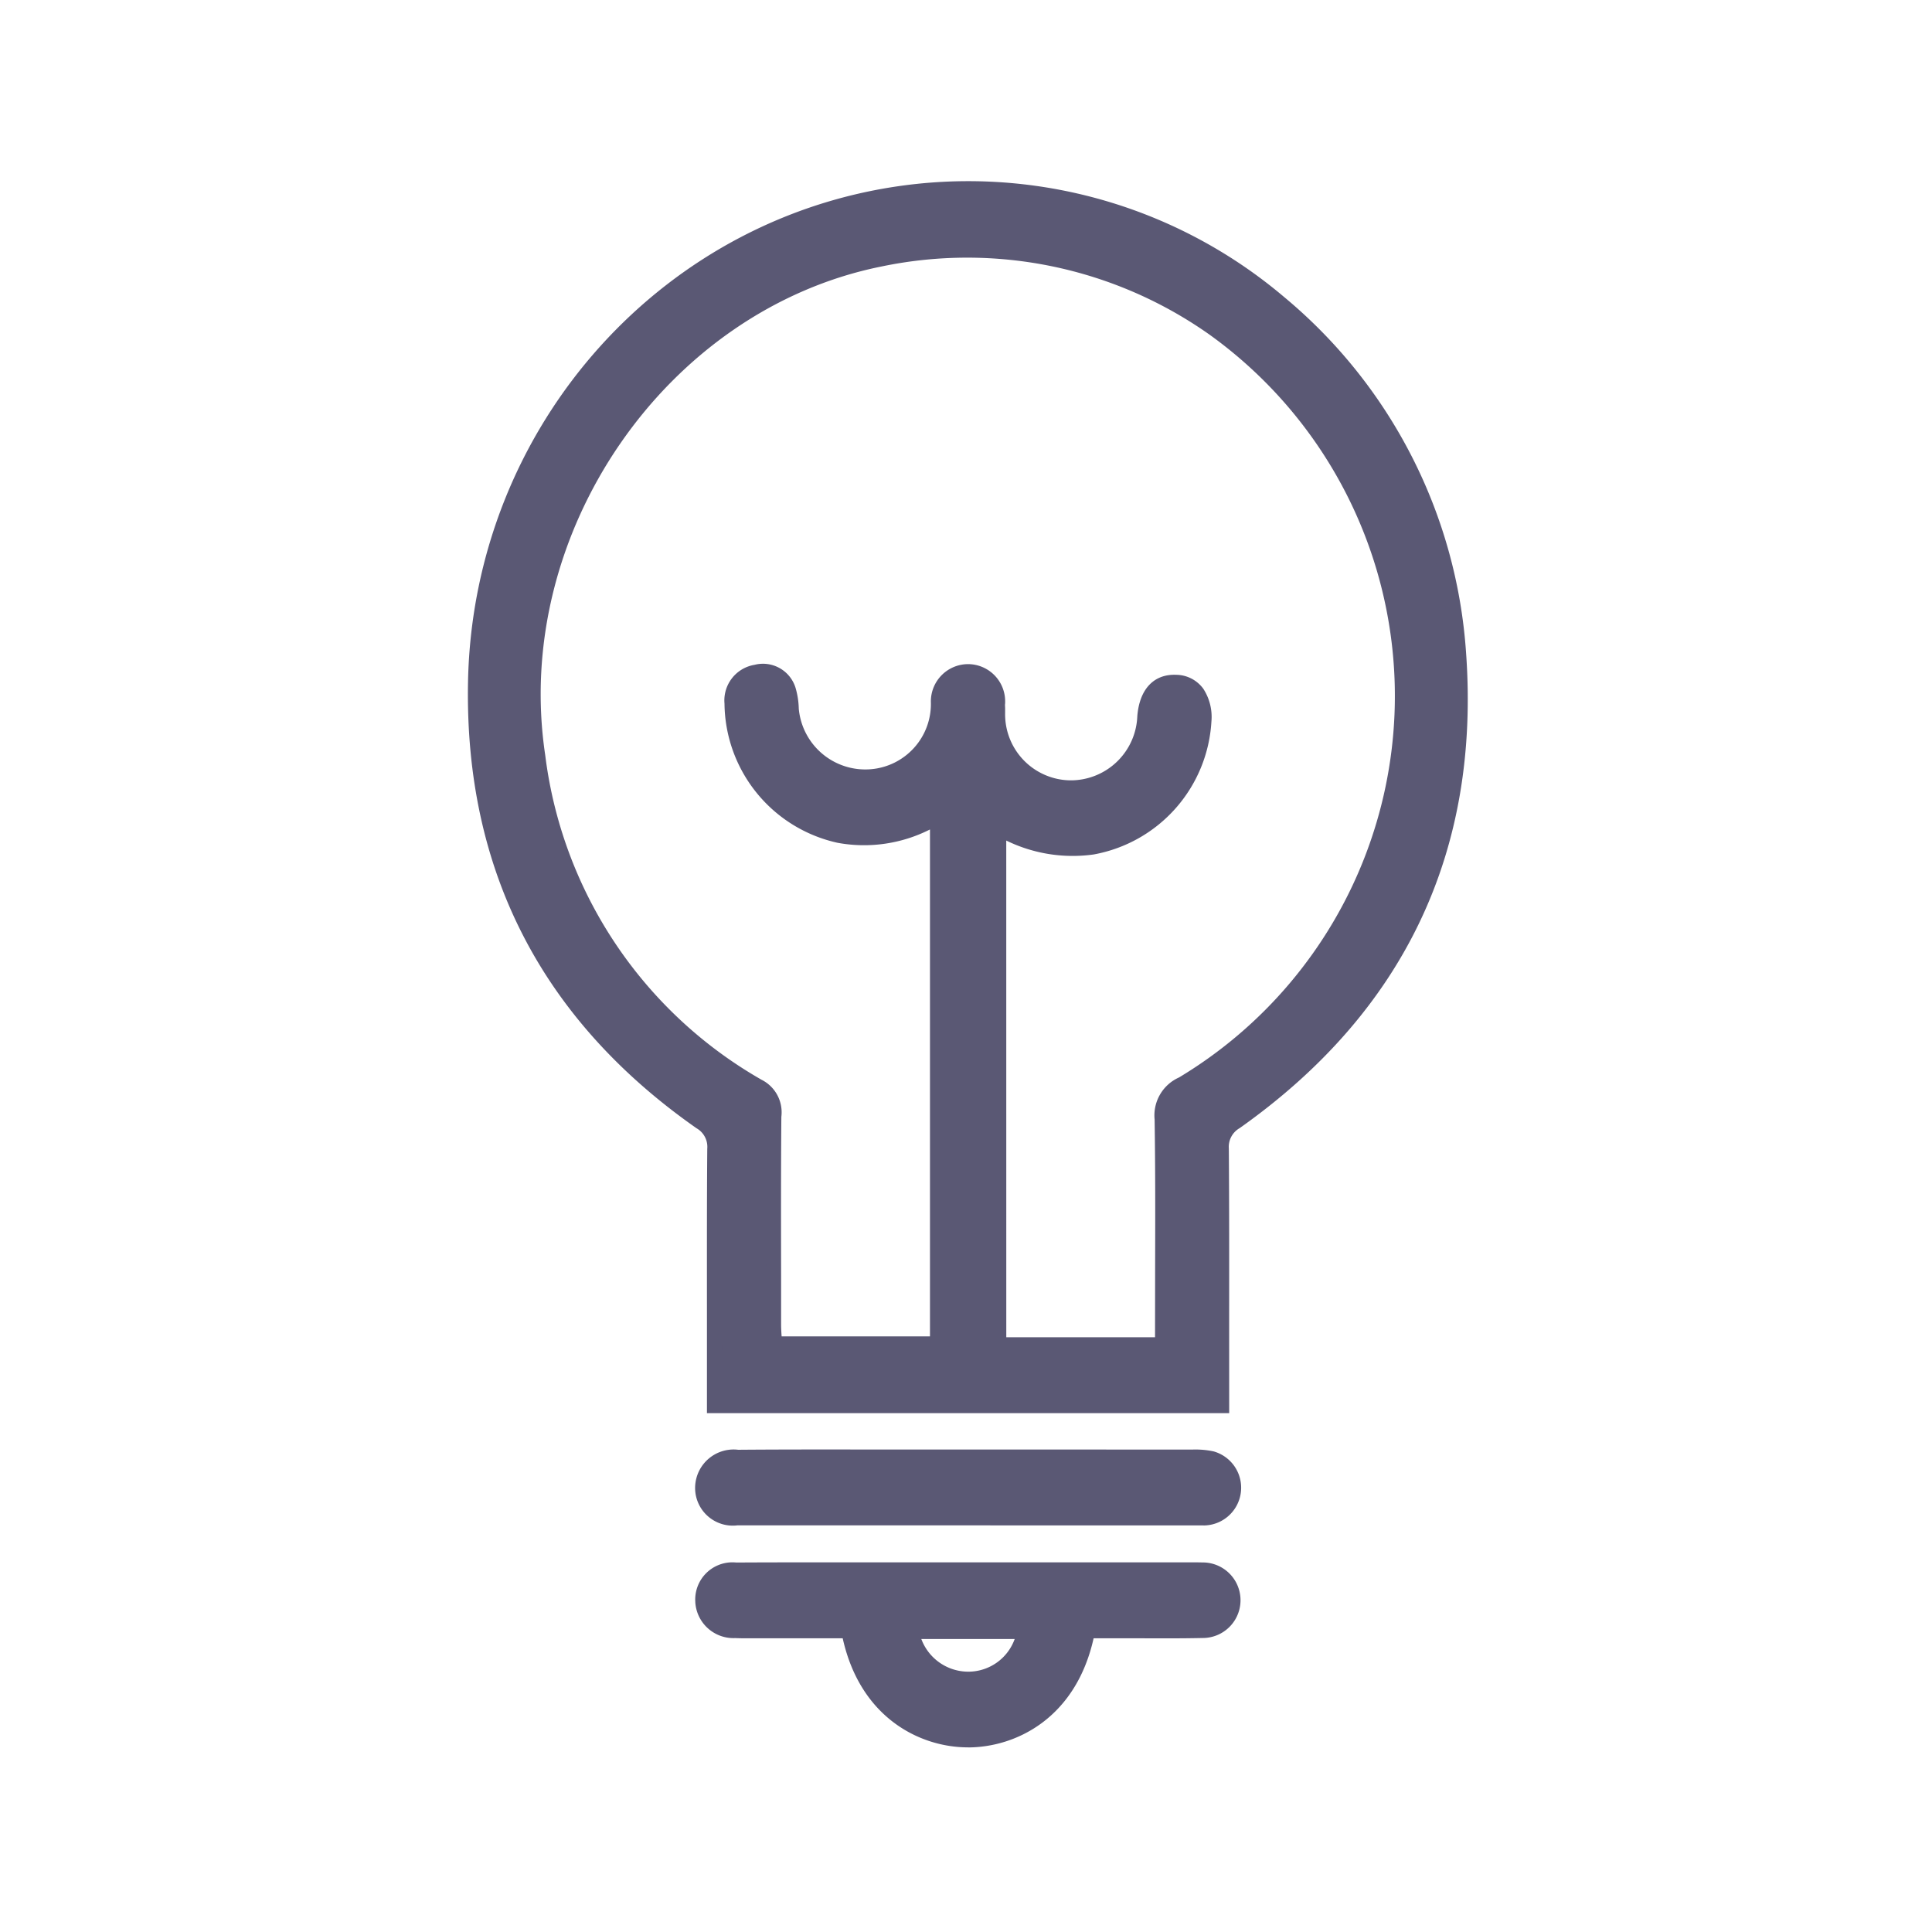
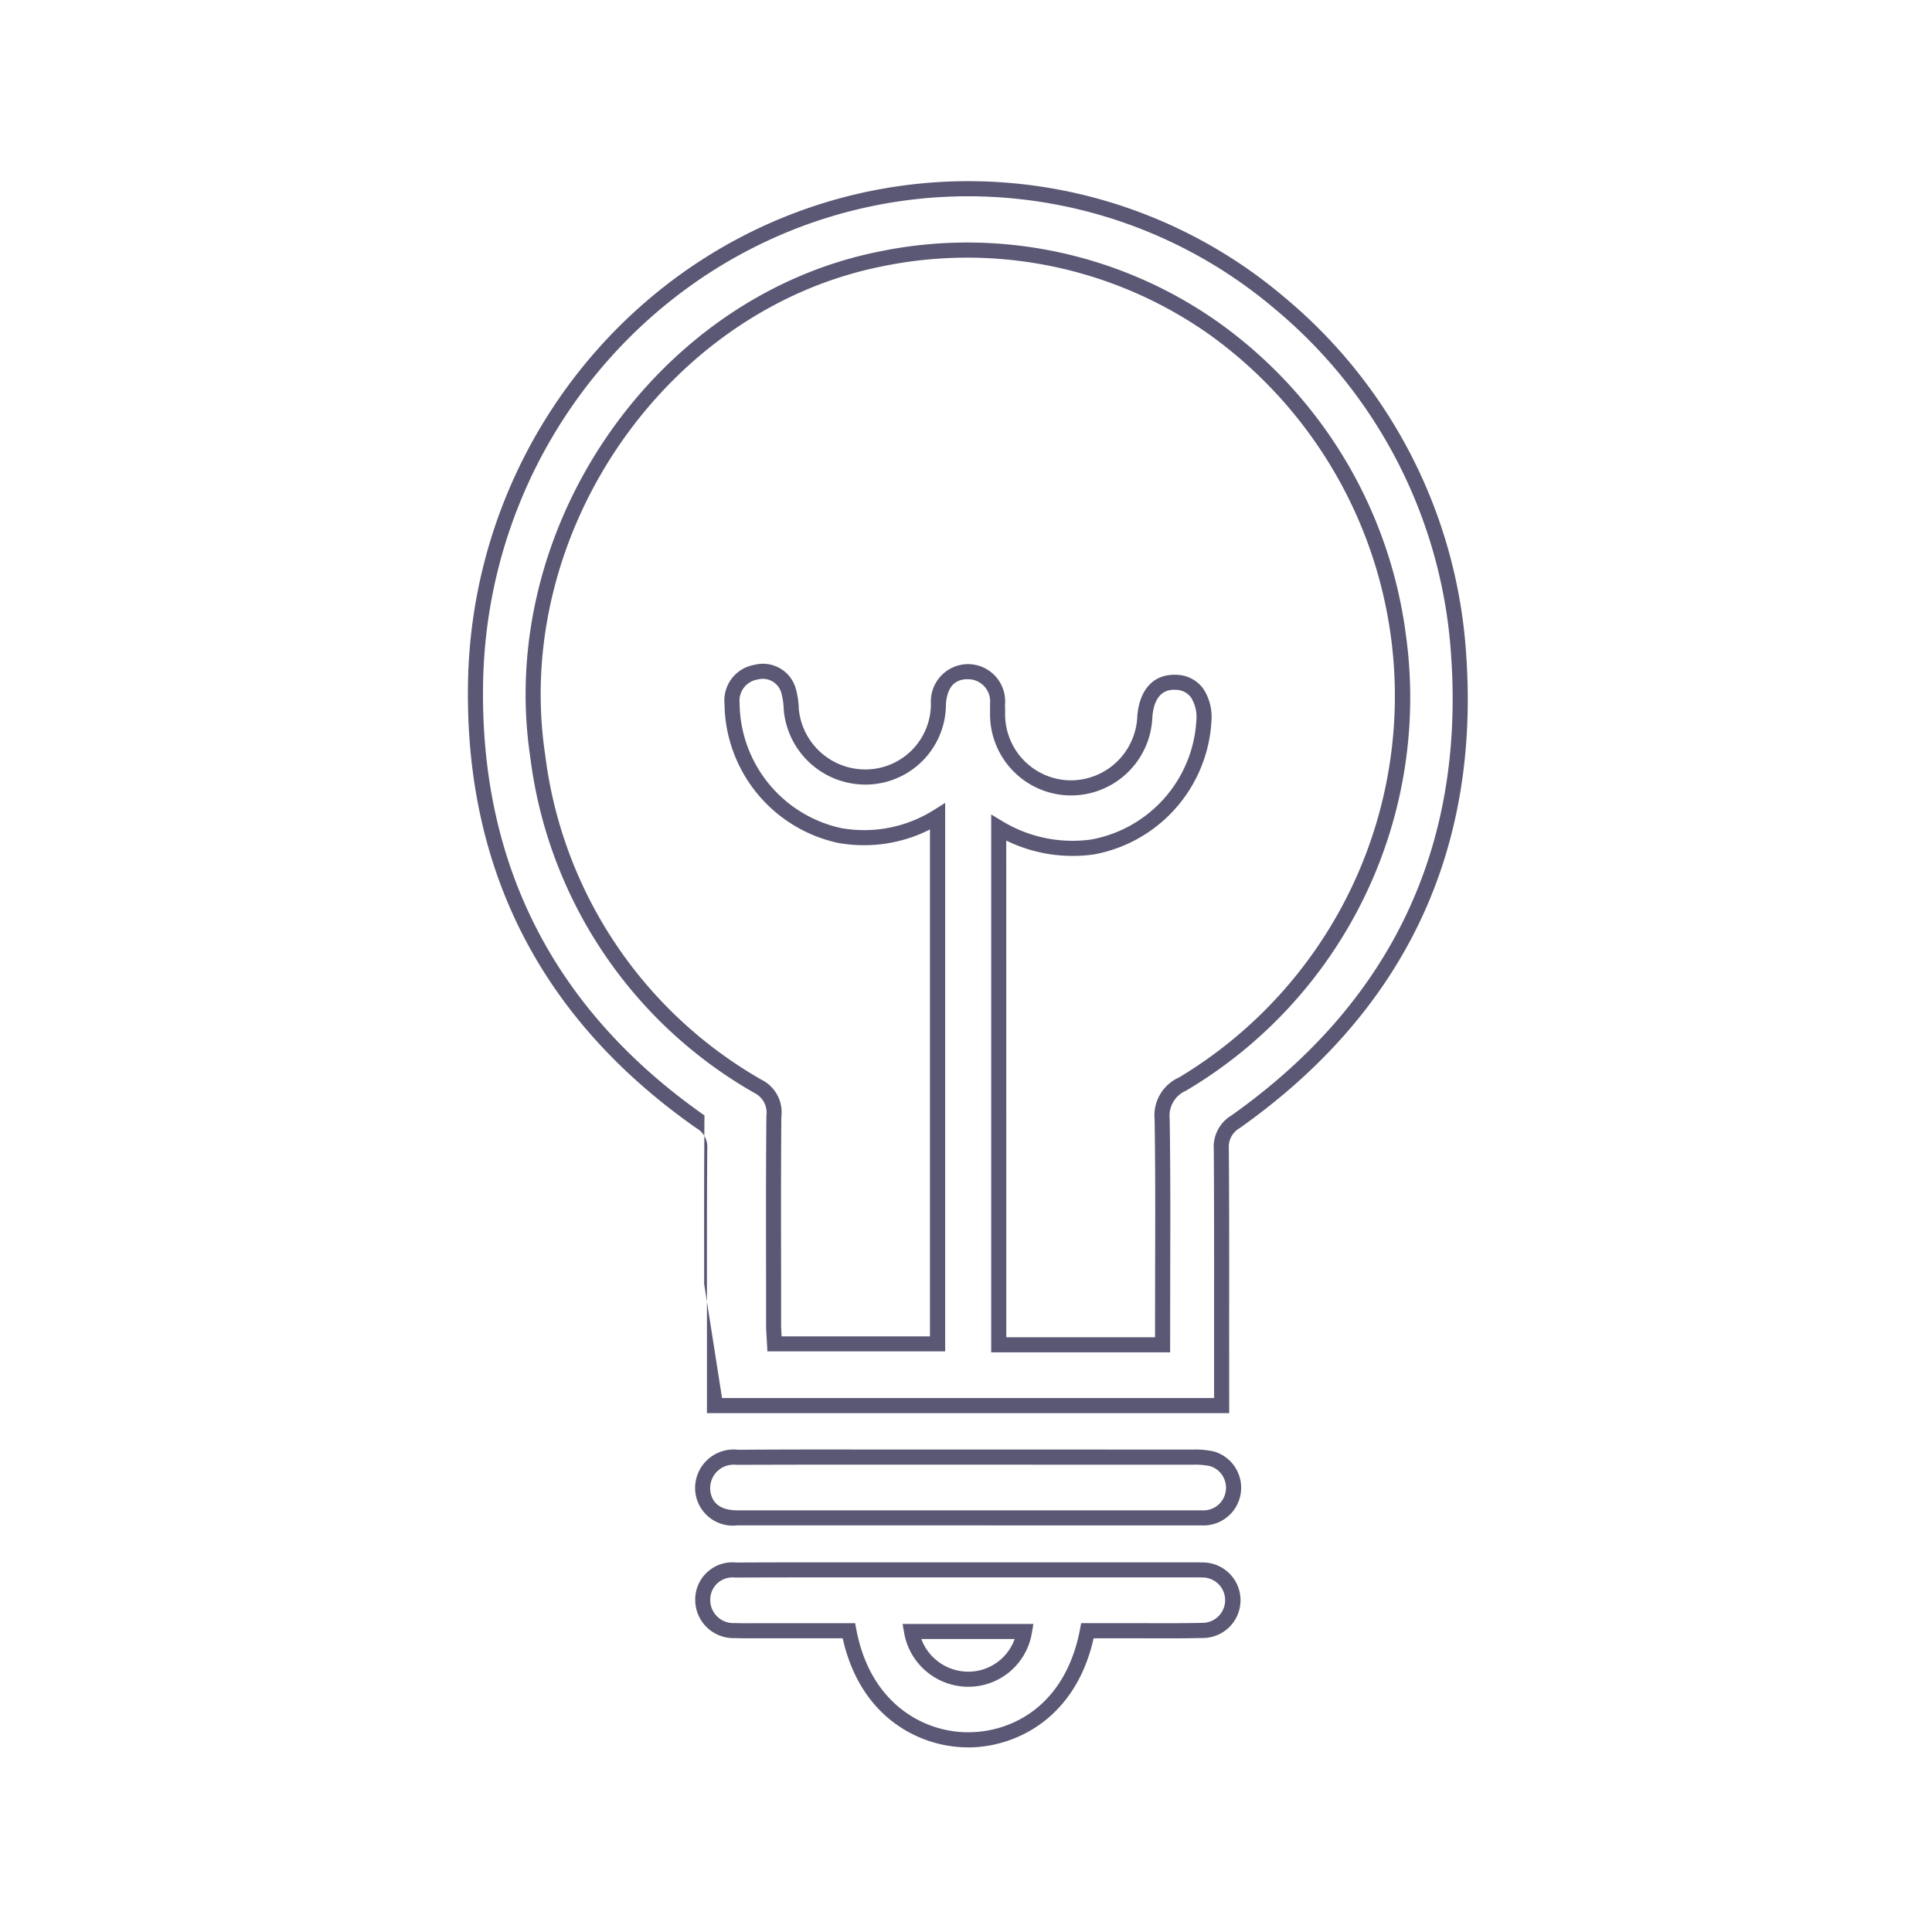
<svg xmlns="http://www.w3.org/2000/svg" width="128" height="128" viewBox="0 0 128 128">
  <g id="electronic-system" transform="translate(-353 -6639)">
    <rect id="Rectangle_929" data-name="Rectangle 929" width="128" height="128" transform="translate(353 6639)" fill="none" />
    <g id="electronic-system-2" data-name="electronic-system" transform="translate(384 6651)">
      <g id="Group_1579" data-name="Group 1579">
-         <path id="Path_4288" data-name="Path 4288" d="M50.86,62.32a1.918,1.918,0,0,0-.941,1.813c.036,5.107.018,10.212.018,15.319v1.667h-33.6V79.3c0-5.063-.022-10.129.018-15.192a1.9,1.9,0,0,0-.969-1.8C5.418,55.329.279,45.6.507,33.219.815,16.348,13.522,2.411,29.792.68,47.9-1.235,64.271,12.619,65.629,31.245c.963,13.223-4.18,23.575-14.769,31.075M61.642,30.08C59.182,13.016,43.8,1.851,27.307,5.165,12.723,8.093,2.367,23.092,4.629,38.108c1.455,9.65,6.319,16.972,14.564,21.853a1.93,1.93,0,0,1,1.078,1.963c-.043,4.6-.02,9.208-.016,13.81,0,.439.043.878.063,1.3h10.8V42.1a9.181,9.181,0,0,1-6.529,1.248,9.067,9.067,0,0,1-7.09-8.735,1.9,1.9,0,0,1,1.574-2.072,1.777,1.777,0,0,1,2.161,1.2,4.786,4.786,0,0,1,.186,1.224,4.924,4.924,0,0,0,6.2,4.342,5.04,5.04,0,0,0,3.553-4.727c.115-1.329.84-2.094,1.977-2.082a1.964,1.964,0,0,1,1.944,1.984q0,.068-.006.135c.01.208,0,.419.006.627a4.879,4.879,0,0,0,9.755.231c.117-1.5.86-2.319,2.054-2.266,1.232.053,1.924,1.014,1.857,2.572a9.029,9.029,0,0,1-7.383,8.338,9.456,9.456,0,0,1-6.208-1.271V77.089H46.024v-1.5c0-4.48.042-8.958-.028-13.435a2.276,2.276,0,0,1,1.319-2.319A29.83,29.83,0,0,0,61.642,30.08M48.612,88.559H33.119v-.006H17.871c-1.358,0-2.163-.623-2.307-1.728a2.051,2.051,0,0,1,1.789-2.282,2.1,2.1,0,0,1,.489,0c3.456-.022,6.912-.012,10.368-.012q9.882,0,19.761.006a5.112,5.112,0,0,1,1.329.109,2,2,0,0,1-.688,3.913M17.747,92.021c3.5-.018,7-.01,10.5-.01H48.022c.2,0,.407,0,.609.006a2,2,0,0,1,.053,4.006c-2.034.045-4.069.014-6.1.014h-1.54c-1.03,5.413-4.887,7.244-7.952,7.23-3.086-.012-6.861-1.969-7.853-7.226H19.2c-.488,0-.977.012-1.465-.01a2.039,2.039,0,0,1-2.172-1.9c0-.045-.005-.09-.005-.135a1.968,1.968,0,0,1,1.944-1.99,2.027,2.027,0,0,1,.246.013m15.42,7.232a3.773,3.773,0,0,0,3.7-3.163h-7.48a3.829,3.829,0,0,0,3.78,3.163" fill="#5a5874" fill-rule="evenodd" />
-         <path id="Path_4289" data-name="Path 4289" d="M33.124,103.767H33.09c-3.108-.012-7.082-1.922-8.259-7.227l-6.017,0c-.368,0-.736.006-1.1-.013a2.534,2.534,0,0,1-2.648-2.363c0-.057-.006-.113-.006-.169A2.467,2.467,0,0,1,17.5,91.508a2.562,2.562,0,0,1,.278.013c2.668-.015,5.338-.011,8-.011H48.022c.205,0,.417,0,.624.006h.033a2.5,2.5,0,0,1,.011,5.006c-1.443.031-2.889.026-4.335.018l-2.9,0c-1.19,5.329-5.187,7.231-8.327,7.231M19.2,95.54h6.454l.078.407c.945,5.017,4.557,6.809,7.363,6.82h.033c2.969,0,6.468-1.791,7.426-6.824l.077-.407,3.729,0c1.438.007,2.876.014,4.314-.018a1.5,1.5,0,0,0-.016-3.006h-.019c-.219-.006-.421-.006-.616-.006H25.776c-2.674,0-5.351,0-8.026.011l-.062,0c-.06-.006-.122-.007-.181-.009a1.468,1.468,0,0,0-1.45,1.483l0,.109A1.535,1.535,0,0,0,17.7,95.531c.407.016.758.013,1.107.011Zm13.96,4.213A4.323,4.323,0,0,1,28.9,96.177l-.1-.587h8.666l-.1.581a4.262,4.262,0,0,1-4.19,3.582h-.011Zm-3.12-3.163a3.325,3.325,0,0,0,3.12,2.163h.007a3.266,3.266,0,0,0,3.058-2.163Zm18.693-7.527c-.044,0-.088,0-.133,0l-30.728-.006a2.5,2.5,0,0,1-2.8-2.164,2.551,2.551,0,0,1,2.226-2.842,2.474,2.474,0,0,1,.608,0c2.592-.021,5.247-.021,7.9-.018H28.21q9.882,0,19.761.006a5.738,5.738,0,0,1,1.434.12,2.5,2.5,0,0,1-.673,4.907m-15.113-1H48.642a1.5,1.5,0,0,0,1.405-2.21,1.484,1.484,0,0,0-.891-.725,4.9,4.9,0,0,0-1.161-.09q-9.915,0-19.785-.005H25.8q-3.981,0-7.954.014a1.972,1.972,0,0,0-.433,0,1.553,1.553,0,0,0-1.352,1.726c.112.852.721,1.288,1.811,1.288Zm16.818-6.441h-34.6l0-6.3c0-3.739-.009-7.478.021-11.217a1.42,1.42,0,0,0-.713-1.36C4.857,55.546-.221,45.619.007,33.209.319,16.151,13.1,1.953,29.739.183A32.369,32.369,0,0,1,54.092,7.691,33.572,33.572,0,0,1,66.128,31.209c.961,13.194-4.079,23.8-14.979,31.519l-.036.023a1.428,1.428,0,0,0-.7,1.341c.029,3.851.025,7.665.022,11.478Zm-33.6-1h32.6l0-5.048c0-3.811.007-7.622-.02-11.433A2.416,2.416,0,0,1,50.588,61.9C61.17,54.4,66.064,44.1,65.13,31.281A32.582,32.582,0,0,0,53.451,8.458,31.411,31.411,0,0,0,29.845,1.177C13.707,2.894,1.31,16.672,1.007,33.228.785,45.284,5.72,54.929,15.673,61.9a2.385,2.385,0,0,1,1.181,2.247c-.029,3.7-.024,7.438-.02,11.174Zm29.687-3.029H34.669V41.96l.759.458a8.976,8.976,0,0,0,5.88,1.2,8.51,8.51,0,0,0,6.953-7.874,2.449,2.449,0,0,0-.348-1.527,1.269,1.269,0,0,0-1.031-.515c-1.155-.061-1.469.954-1.535,1.806A5.394,5.394,0,0,1,39.973,40.7h-.088a5.378,5.378,0,0,1-5.291-5.465l0-.273c0-.108,0-.216,0-.323l.005-.163A1.465,1.465,0,0,0,33.146,33c-1.152-.019-1.411.877-1.475,1.625a5.331,5.331,0,0,1-4.9,5.338A5.431,5.431,0,0,1,20.922,35a4.471,4.471,0,0,0-.168-1.128,1.271,1.271,0,0,0-1.551-.854A1.418,1.418,0,0,0,18,34.558a8.555,8.555,0,0,0,6.7,8.3,8.66,8.66,0,0,0,6.155-1.184l.765-.479V77.533H19.842l-.048-.892c-.02-.3-.039-.6-.039-.907l0-3.137c-.006-3.56-.013-7.121.021-10.678a1.455,1.455,0,0,0-.794-1.508A29.829,29.829,0,0,1,4.135,38.182C1.846,22.989,12.413,7.645,27.208,4.674A28.812,28.812,0,0,1,49.72,9.354,30.2,30.2,0,0,1,62.137,30.008v0A30.263,30.263,0,0,1,47.57,60.265,1.8,1.8,0,0,0,46.493,62.1c.054,3.31.046,6.626.037,9.834Zm-10.855-1h9.855l.006-4.659c.009-3.2.017-6.515-.034-9.769a2.749,2.749,0,0,1,1.612-2.781,29.479,29.479,0,0,0,2.036-49.209A27.82,27.82,0,0,0,27.405,5.655C13.115,8.524,2.912,23.351,5.123,38.033a28.86,28.86,0,0,0,14.325,21.5,2.41,2.41,0,0,1,1.319,2.453c-.03,3.5-.023,7.056-.017,10.612l0,3.139c0,.268.017.536.034.8h9.829V42.954a9.66,9.66,0,0,1-6.119.884A9.539,9.539,0,0,1,17,34.617a2.39,2.39,0,0,1,1.991-2.571,2.257,2.257,0,0,1,2.723,1.547,5.36,5.36,0,0,1,.207,1.359,4.426,4.426,0,0,0,4.773,4.011,4.336,4.336,0,0,0,3.98-4.394A2.472,2.472,0,0,1,33.124,32h.031a2.466,2.466,0,0,1,2.439,2.489c0,.054,0,.113-.008.173s.007.182.006.307l0,.263A4.378,4.378,0,0,0,39.9,39.7a4.415,4.415,0,0,0,4.449-4.242c.139-1.8,1.1-2.812,2.577-2.75a2.248,2.248,0,0,1,1.8.929A3.424,3.424,0,0,1,49.26,35.8a9.516,9.516,0,0,1-7.793,8.809,10.01,10.01,0,0,1-5.8-.921Z" fill="#5a5874" />
+         <path id="Path_4289" data-name="Path 4289" d="M33.124,103.767H33.09c-3.108-.012-7.082-1.922-8.259-7.227l-6.017,0c-.368,0-.736.006-1.1-.013a2.534,2.534,0,0,1-2.648-2.363c0-.057-.006-.113-.006-.169A2.467,2.467,0,0,1,17.5,91.508a2.562,2.562,0,0,1,.278.013c2.668-.015,5.338-.011,8-.011H48.022c.205,0,.417,0,.624.006h.033a2.5,2.5,0,0,1,.011,5.006c-1.443.031-2.889.026-4.335.018l-2.9,0c-1.19,5.329-5.187,7.231-8.327,7.231M19.2,95.54h6.454l.078.407c.945,5.017,4.557,6.809,7.363,6.82h.033c2.969,0,6.468-1.791,7.426-6.824l.077-.407,3.729,0c1.438.007,2.876.014,4.314-.018a1.5,1.5,0,0,0-.016-3.006h-.019c-.219-.006-.421-.006-.616-.006H25.776c-2.674,0-5.351,0-8.026.011l-.062,0c-.06-.006-.122-.007-.181-.009a1.468,1.468,0,0,0-1.45,1.483l0,.109A1.535,1.535,0,0,0,17.7,95.531c.407.016.758.013,1.107.011Zm13.96,4.213A4.323,4.323,0,0,1,28.9,96.177l-.1-.587h8.666l-.1.581a4.262,4.262,0,0,1-4.19,3.582h-.011Zm-3.12-3.163a3.325,3.325,0,0,0,3.12,2.163h.007a3.266,3.266,0,0,0,3.058-2.163Zm18.693-7.527c-.044,0-.088,0-.133,0l-30.728-.006a2.5,2.5,0,0,1-2.8-2.164,2.551,2.551,0,0,1,2.226-2.842,2.474,2.474,0,0,1,.608,0c2.592-.021,5.247-.021,7.9-.018H28.21q9.882,0,19.761.006a5.738,5.738,0,0,1,1.434.12,2.5,2.5,0,0,1-.673,4.907m-15.113-1H48.642a1.5,1.5,0,0,0,1.405-2.21,1.484,1.484,0,0,0-.891-.725,4.9,4.9,0,0,0-1.161-.09q-9.915,0-19.785-.005H25.8q-3.981,0-7.954.014a1.972,1.972,0,0,0-.433,0,1.553,1.553,0,0,0-1.352,1.726c.112.852.721,1.288,1.811,1.288Zm16.818-6.441h-34.6l0-6.3c0-3.739-.009-7.478.021-11.217a1.42,1.42,0,0,0-.713-1.36C4.857,55.546-.221,45.619.007,33.209.319,16.151,13.1,1.953,29.739.183A32.369,32.369,0,0,1,54.092,7.691,33.572,33.572,0,0,1,66.128,31.209c.961,13.194-4.079,23.8-14.979,31.519l-.036.023a1.428,1.428,0,0,0-.7,1.341c.029,3.851.025,7.665.022,11.478Zm-33.6-1h32.6l0-5.048c0-3.811.007-7.622-.02-11.433A2.416,2.416,0,0,1,50.588,61.9C61.17,54.4,66.064,44.1,65.13,31.281A32.582,32.582,0,0,0,53.451,8.458,31.411,31.411,0,0,0,29.845,1.177C13.707,2.894,1.31,16.672,1.007,33.228.785,45.284,5.72,54.929,15.673,61.9c-.029,3.7-.024,7.438-.02,11.174Zm29.687-3.029H34.669V41.96l.759.458a8.976,8.976,0,0,0,5.88,1.2,8.51,8.51,0,0,0,6.953-7.874,2.449,2.449,0,0,0-.348-1.527,1.269,1.269,0,0,0-1.031-.515c-1.155-.061-1.469.954-1.535,1.806A5.394,5.394,0,0,1,39.973,40.7h-.088a5.378,5.378,0,0,1-5.291-5.465l0-.273c0-.108,0-.216,0-.323l.005-.163A1.465,1.465,0,0,0,33.146,33c-1.152-.019-1.411.877-1.475,1.625a5.331,5.331,0,0,1-4.9,5.338A5.431,5.431,0,0,1,20.922,35a4.471,4.471,0,0,0-.168-1.128,1.271,1.271,0,0,0-1.551-.854A1.418,1.418,0,0,0,18,34.558a8.555,8.555,0,0,0,6.7,8.3,8.66,8.66,0,0,0,6.155-1.184l.765-.479V77.533H19.842l-.048-.892c-.02-.3-.039-.6-.039-.907l0-3.137c-.006-3.56-.013-7.121.021-10.678a1.455,1.455,0,0,0-.794-1.508A29.829,29.829,0,0,1,4.135,38.182C1.846,22.989,12.413,7.645,27.208,4.674A28.812,28.812,0,0,1,49.72,9.354,30.2,30.2,0,0,1,62.137,30.008v0A30.263,30.263,0,0,1,47.57,60.265,1.8,1.8,0,0,0,46.493,62.1c.054,3.31.046,6.626.037,9.834Zm-10.855-1h9.855l.006-4.659c.009-3.2.017-6.515-.034-9.769a2.749,2.749,0,0,1,1.612-2.781,29.479,29.479,0,0,0,2.036-49.209A27.82,27.82,0,0,0,27.405,5.655C13.115,8.524,2.912,23.351,5.123,38.033a28.86,28.86,0,0,0,14.325,21.5,2.41,2.41,0,0,1,1.319,2.453c-.03,3.5-.023,7.056-.017,10.612l0,3.139c0,.268.017.536.034.8h9.829V42.954a9.66,9.66,0,0,1-6.119.884A9.539,9.539,0,0,1,17,34.617a2.39,2.39,0,0,1,1.991-2.571,2.257,2.257,0,0,1,2.723,1.547,5.36,5.36,0,0,1,.207,1.359,4.426,4.426,0,0,0,4.773,4.011,4.336,4.336,0,0,0,3.98-4.394A2.472,2.472,0,0,1,33.124,32h.031a2.466,2.466,0,0,1,2.439,2.489c0,.054,0,.113-.008.173s.007.182.006.307l0,.263A4.378,4.378,0,0,0,39.9,39.7a4.415,4.415,0,0,0,4.449-4.242c.139-1.8,1.1-2.812,2.577-2.75a2.248,2.248,0,0,1,1.8.929A3.424,3.424,0,0,1,49.26,35.8a9.516,9.516,0,0,1-7.793,8.809,10.01,10.01,0,0,1-5.8-.921Z" fill="#5a5874" />
      </g>
    </g>
  </g>
</svg>